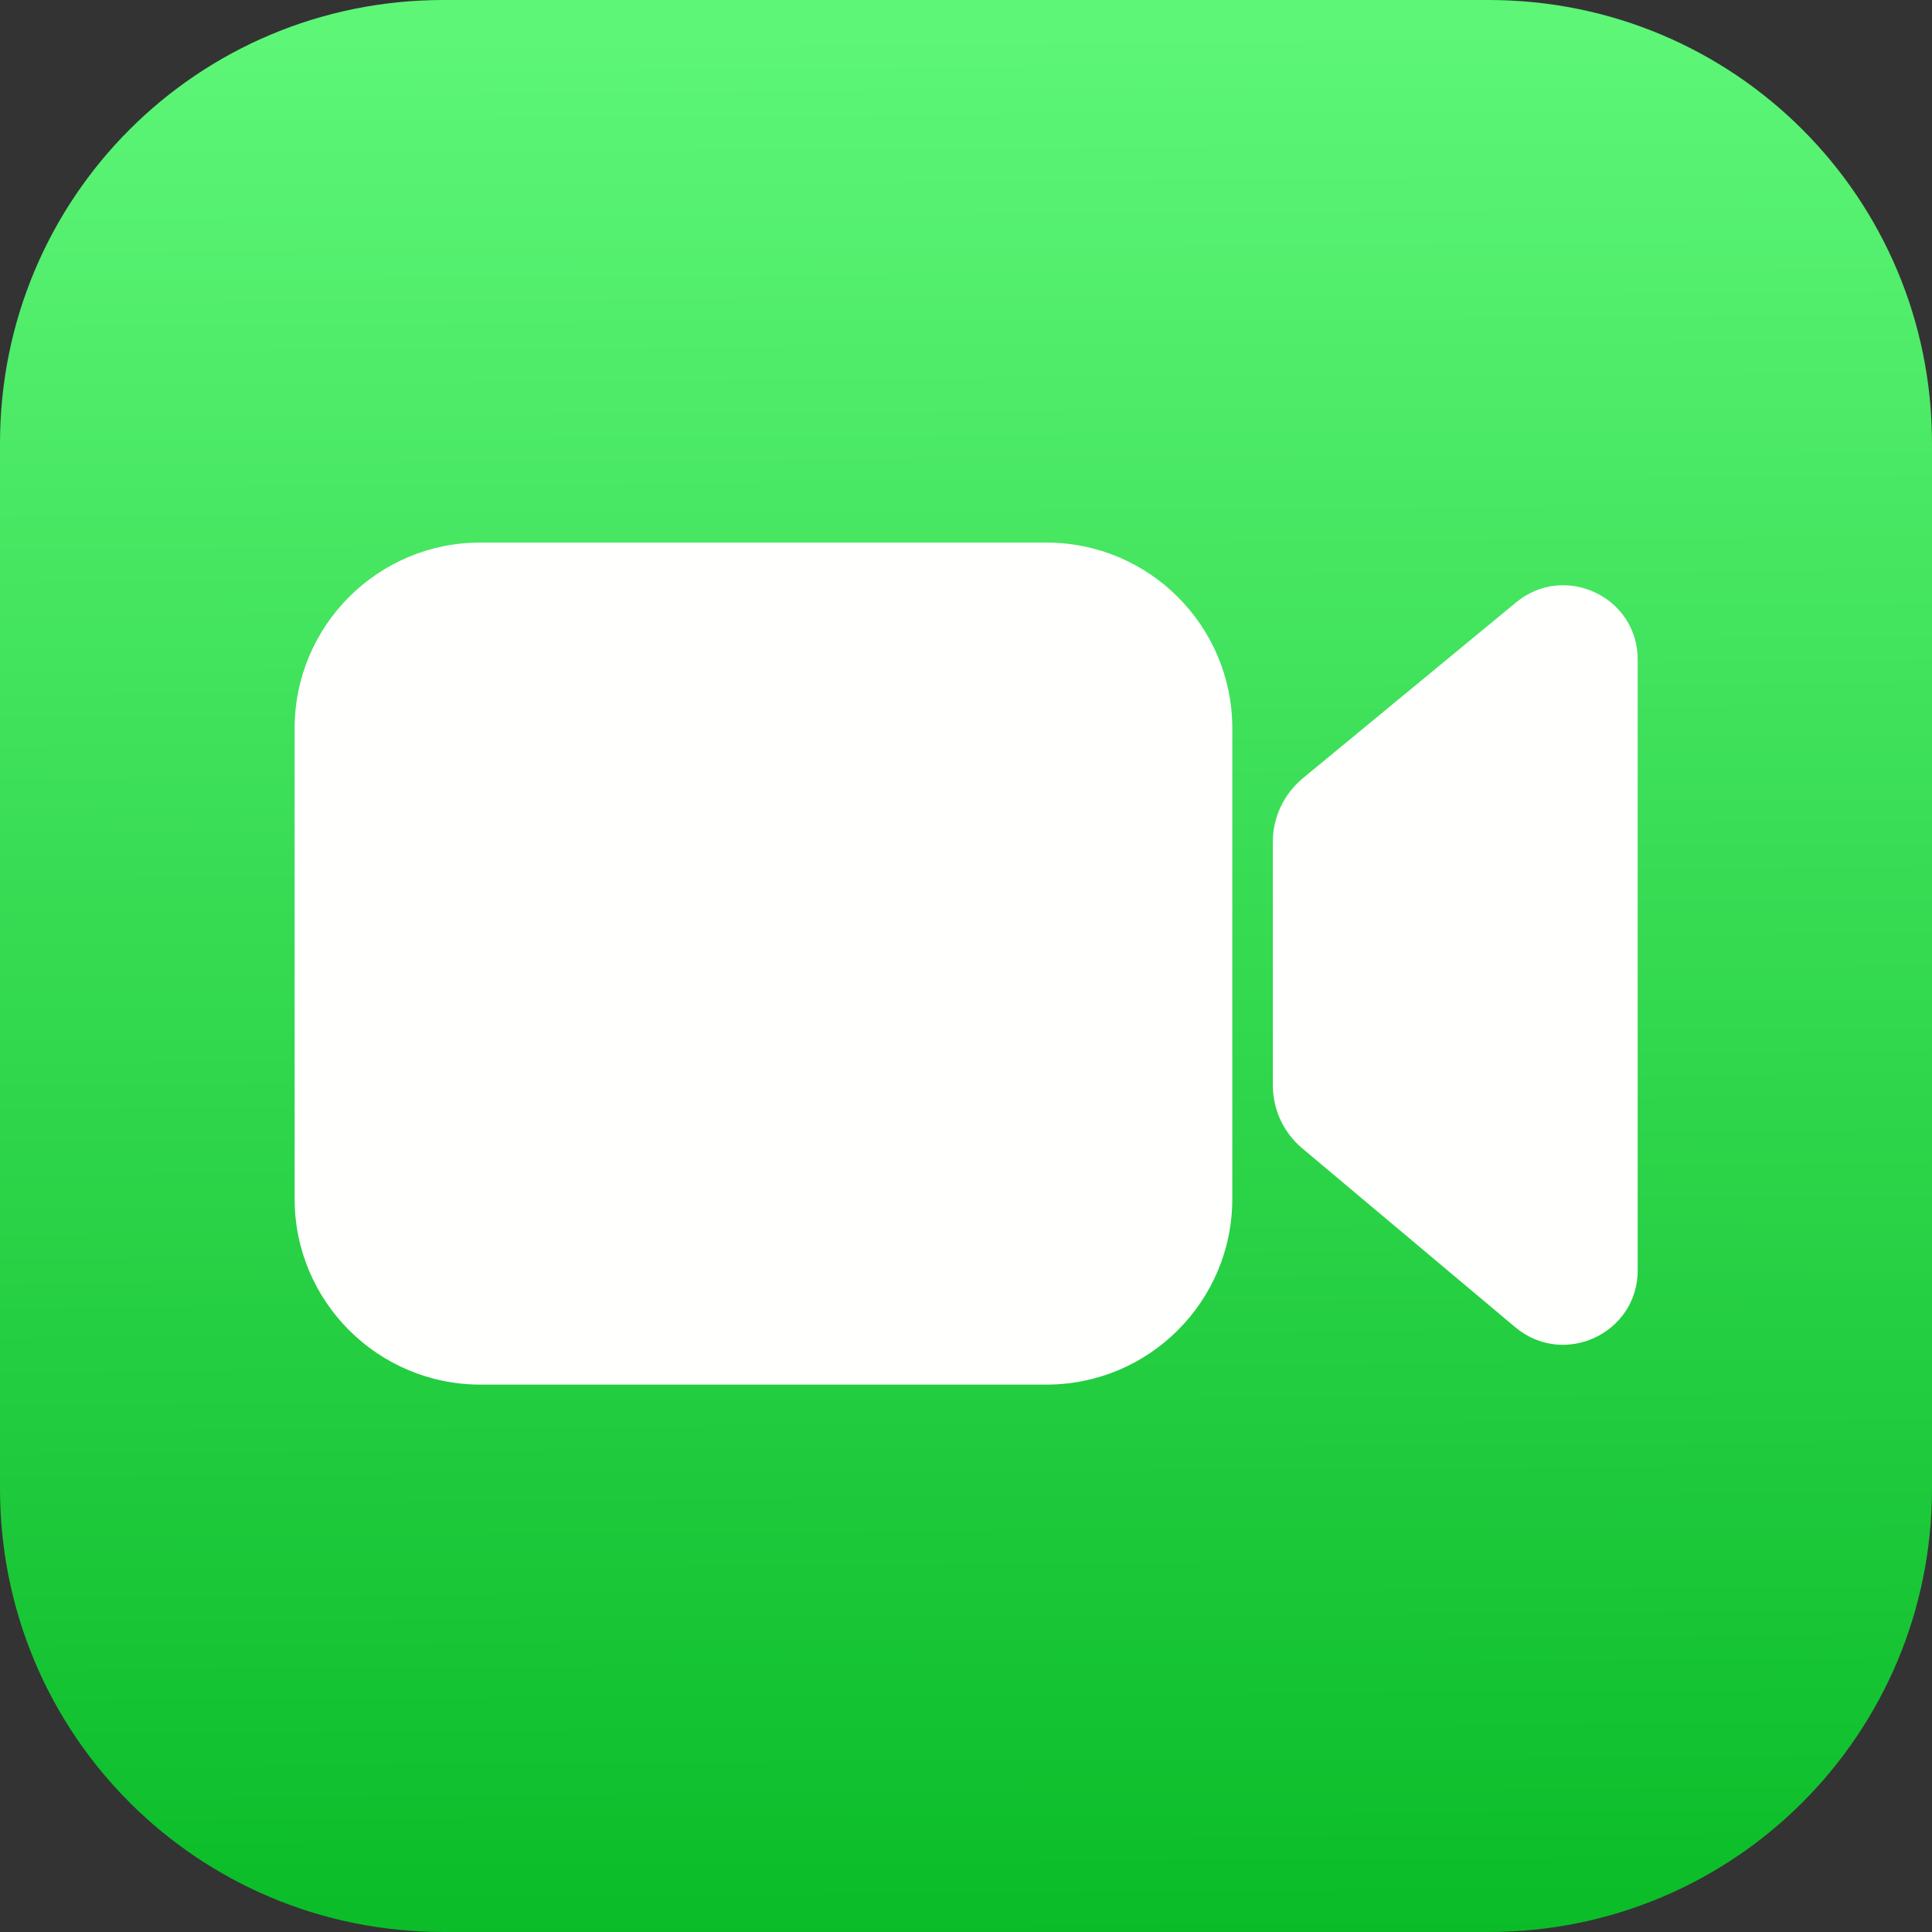
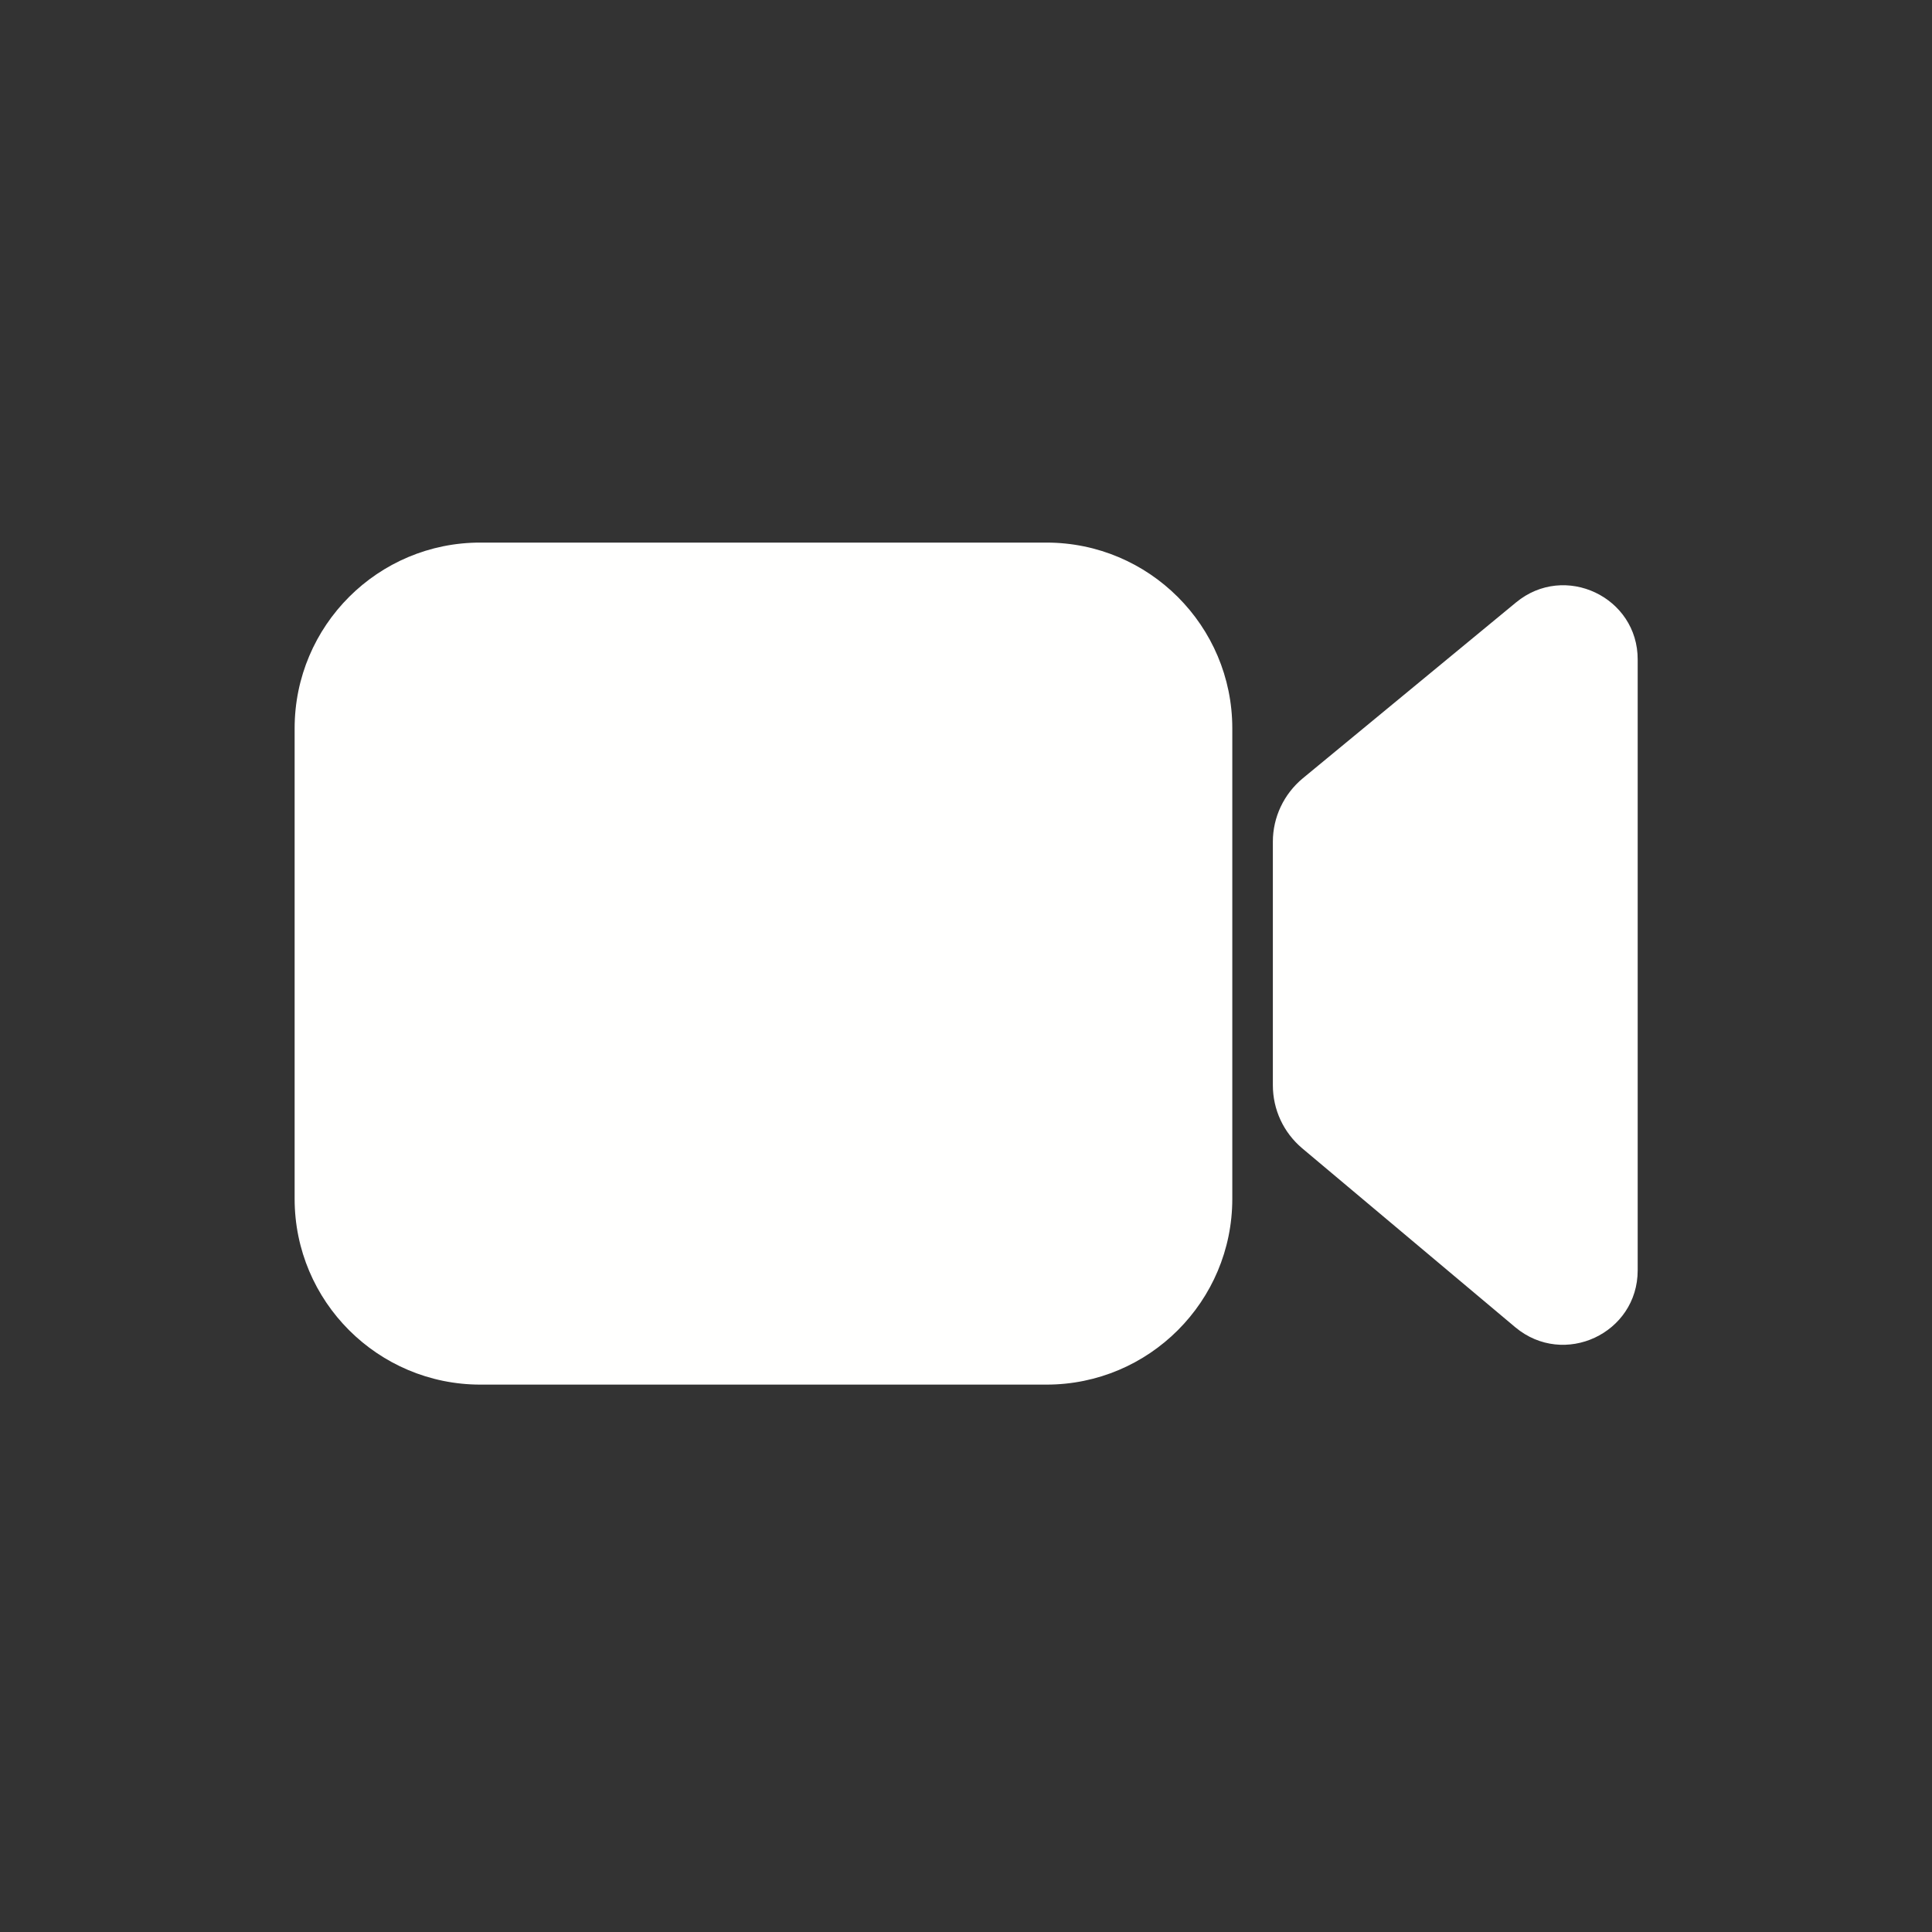
<svg xmlns="http://www.w3.org/2000/svg" width="128px" height="128px" viewBox="0 0 128 128" version="1.1">
  <rect x="0" y="0" width="128" height="128" fill="#333333" stroke="none" />
  <title>logo_facetime</title>
  <defs>
    <linearGradient x1="49.708%" y1="2.088%" x2="50.305%" y2="100.114%" id="linearGradient-1">
      <stop stop-color="#5DF677" offset="0%" />
      <stop stop-color="#0ABC28" offset="100%" />
    </linearGradient>
  </defs>
  <g id="Web-/-05-2022" stroke="none" stroke-width="1" fill="none" fill-rule="evenodd">
    <g id="assets" transform="translate(-1084, -4588)">
      <g id="facetime-seeklogo.com" transform="translate(1084, 4588)">
-         <path d="M29.376,0 C13.099,0 0,13.099 0,29.376 L0,29.376 L0,98.624 C0,114.901 13.099,128 29.376,128 L29.376,128 L98.625,128 C114.901,128 128,114.901 128,98.624 L128,98.624 L128,29.376 C128,13.099 114.901,0 98.625,0 L98.625,0 L29.376,0 Z" id="Fill-1" fill="url(#linearGradient-1)" />
        <path d="M19.52,48.257 L19.52,79.425 C19.52,86.231 25.045,91.734 31.829,91.734 L69.333,91.734 C76.139,91.734 81.643,86.21 81.643,79.425 L81.643,48.257 C81.643,41.452 76.118,35.948 69.333,35.948 L31.851,35.948 C25.045,35.927 19.52,41.452 19.52,48.257 M100.437,39.916 L86.314,51.564 C85.056,52.609 84.33,54.145 84.33,55.767 L84.33,71.895 C84.33,73.516 85.035,75.03 86.272,76.076 L100.395,87.937 C103.616,90.625 108.501,88.343 108.501,84.162 L108.501,43.713 C108.523,39.553 103.659,37.249 100.437,39.916" id="Combined-Shape" fill="#FFFFFE" />
      </g>
    </g>
  </g>
</svg>